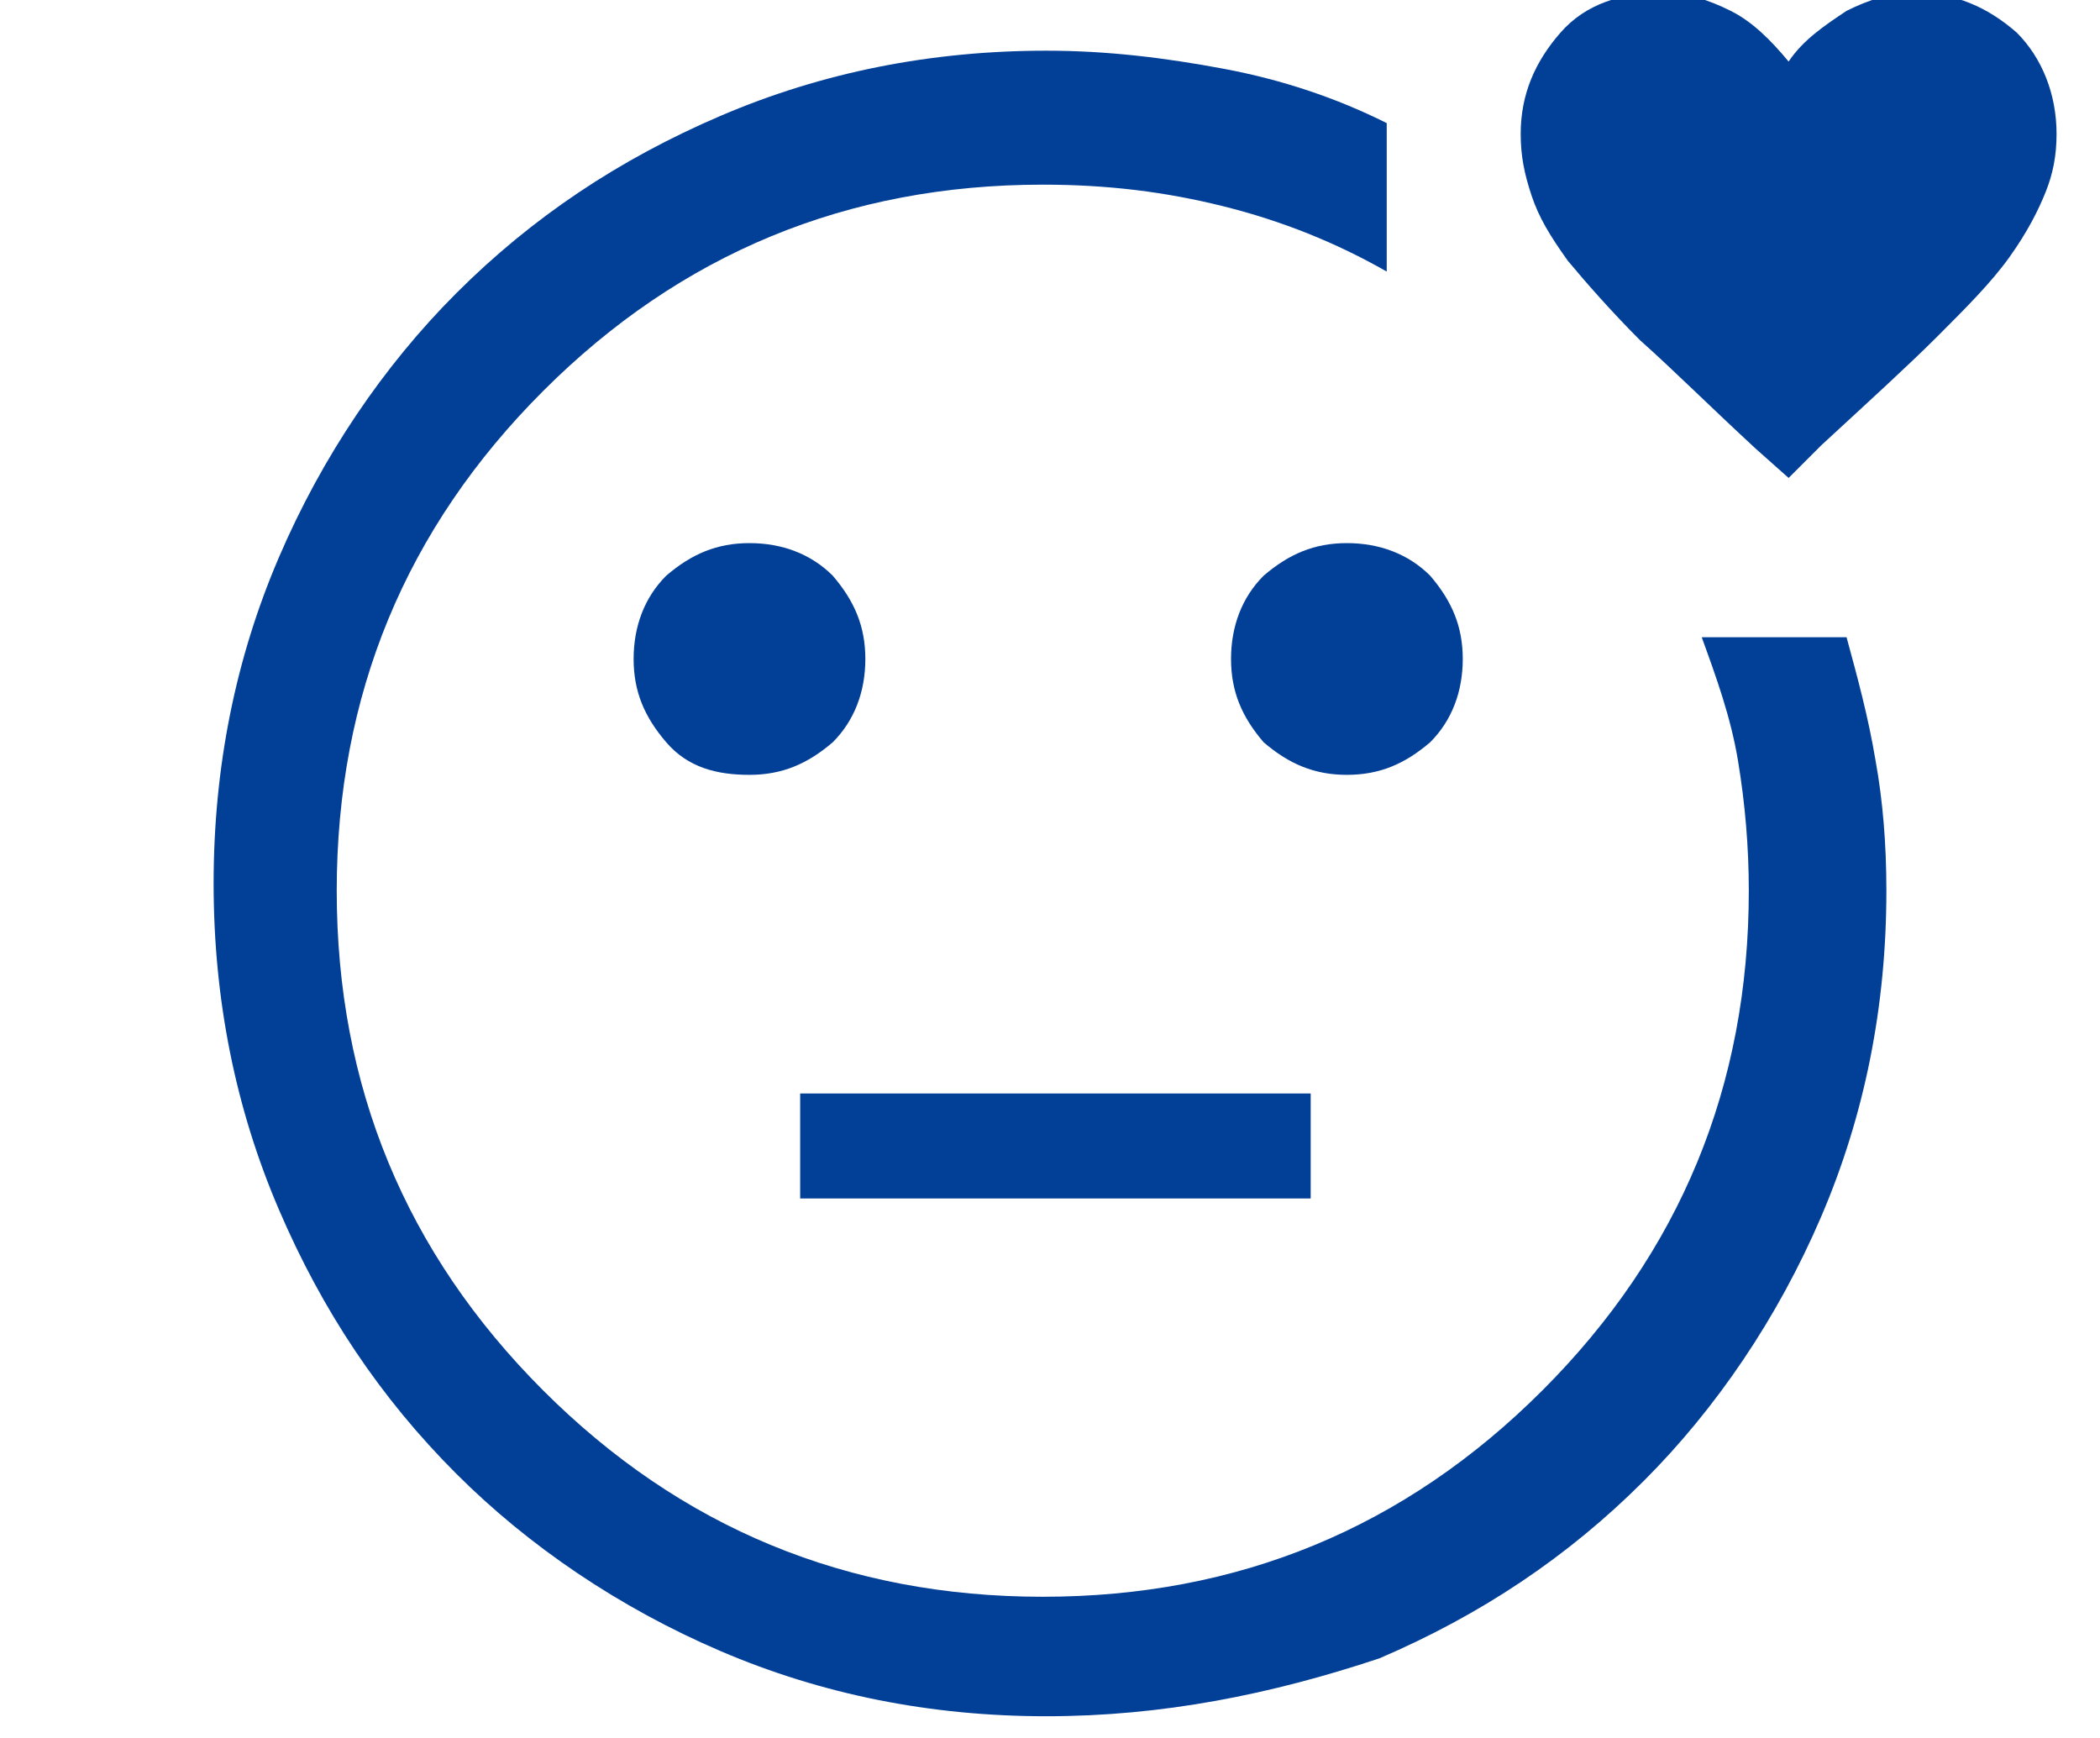
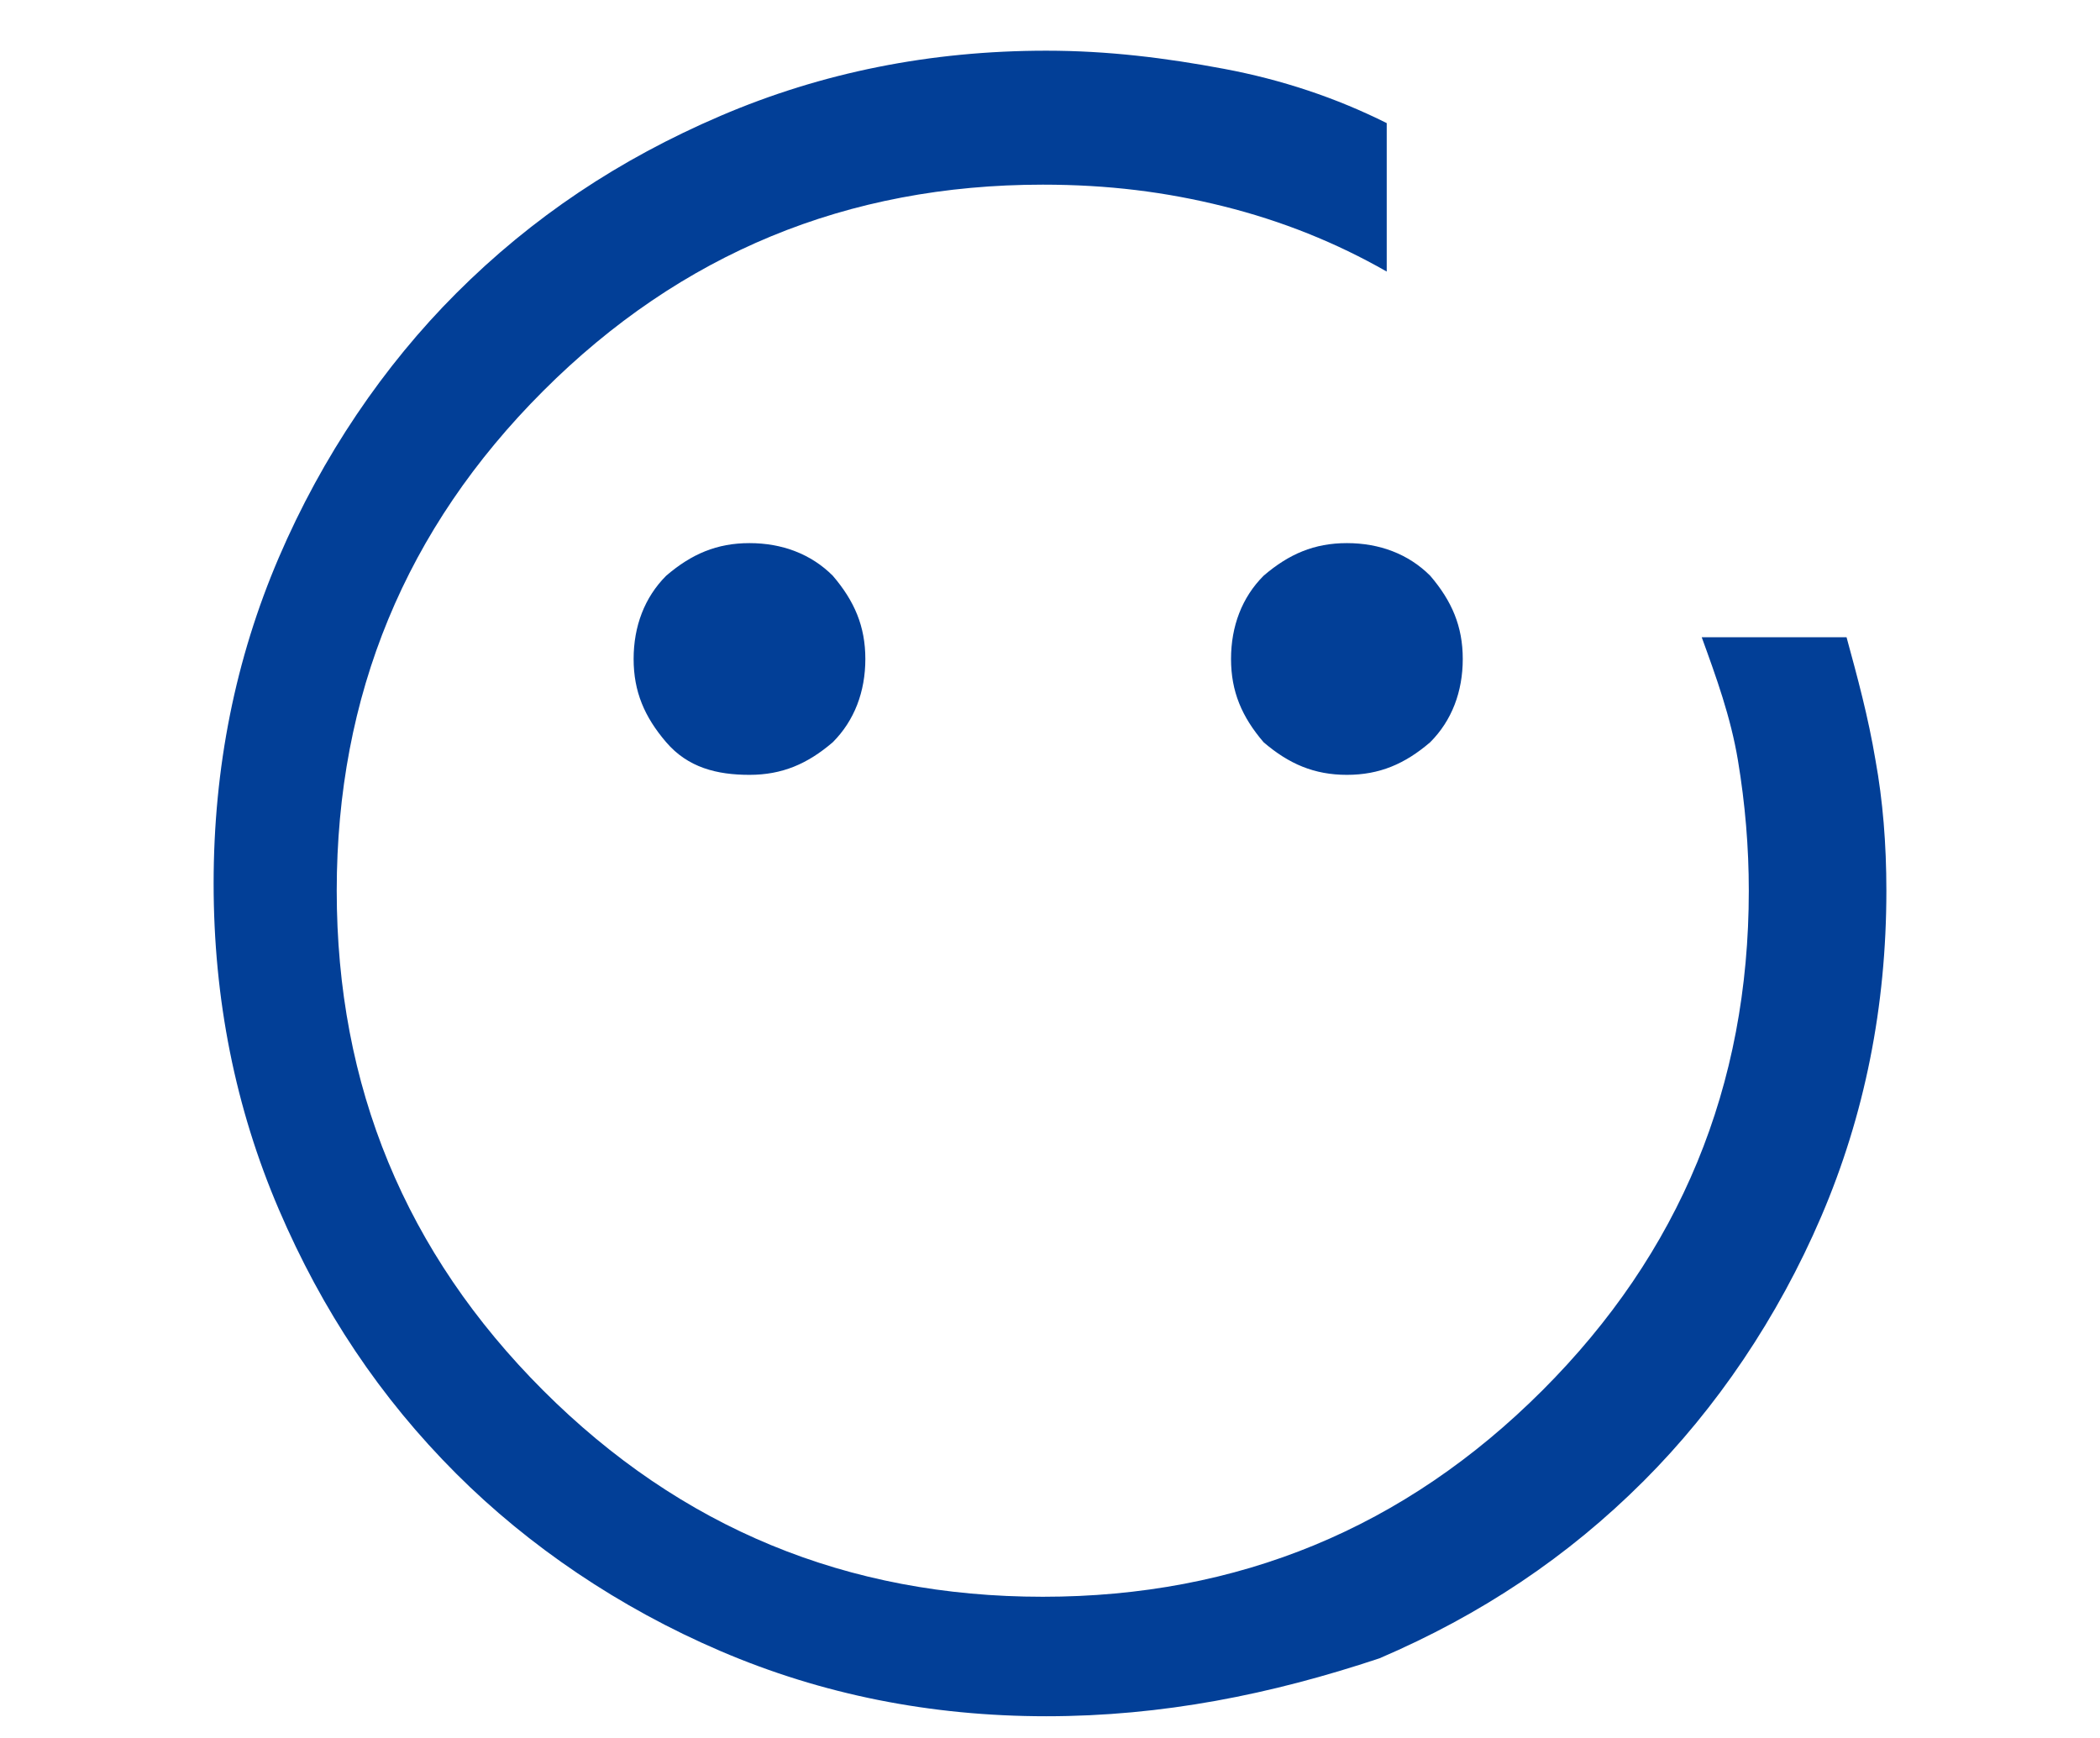
<svg xmlns="http://www.w3.org/2000/svg" version="1.1" id="レイヤー_1" x="0px" y="0px" width="58px" height="48px" viewBox="0 0 58 48" style="enable-background:new 0 0 58 48;" xml:space="preserve">
  <style type="text/css">
	.st0{fill:#023F97;}
</style>
  <g>
    <path class="st0" d="M28.9,47.4c-3.2,0-6.2-0.6-9-1.8c-2.8-1.2-5.3-2.9-7.3-4.9c-2.1-2.1-3.7-4.5-4.9-7.3c-1.2-2.8-1.8-5.8-1.8-9   c0-3.2,0.6-6.2,1.8-9c1.2-2.8,2.9-5.3,4.9-7.3c2.1-2.1,4.5-3.7,7.3-4.9c2.8-1.2,5.8-1.8,9-1.8c1.7,0,3.3,0.2,4.9,0.5   c1.6,0.3,3.1,0.8,4.5,1.5v4.1c-1.4-0.8-2.9-1.4-4.5-1.8c-1.6-0.4-3.2-0.6-5-0.6c-5.4,0-10,1.9-13.8,5.7s-5.7,8.4-5.7,13.8   s1.9,10,5.7,13.8c3.8,3.8,8.4,5.7,13.8,5.7s10-1.9,13.8-5.7c3.8-3.8,5.7-8.4,5.7-13.8c0-1.2-0.1-2.4-0.3-3.6   c-0.2-1.2-0.6-2.3-1-3.4H51c0.3,1.1,0.6,2.2,0.8,3.4c0.2,1.1,0.3,2.3,0.3,3.6c0,3.2-0.6,6.2-1.8,9c-1.2,2.8-2.9,5.3-4.9,7.3   c-2.1,2.1-4.5,3.7-7.3,4.9C35.1,46.8,32.1,47.4,28.9,47.4z M37.2,21.4c0.9,0,1.6-0.3,2.3-0.9c0.6-0.6,0.9-1.4,0.9-2.3   c0-0.9-0.3-1.6-0.9-2.3c-0.6-0.6-1.4-0.9-2.3-0.9c-0.9,0-1.6,0.3-2.3,0.9c-0.6,0.6-0.9,1.4-0.9,2.3c0,0.9,0.3,1.6,0.9,2.3   C35.6,21.1,36.3,21.4,37.2,21.4z M20.7,21.4c0.9,0,1.6-0.3,2.3-0.9c0.6-0.6,0.9-1.4,0.9-2.3c0-0.9-0.3-1.6-0.9-2.3   c-0.6-0.6-1.4-0.9-2.3-0.9c-0.9,0-1.6,0.3-2.3,0.9c-0.6,0.6-0.9,1.4-0.9,2.3c0,0.9,0.3,1.6,0.9,2.3S19.8,21.4,20.7,21.4z" />
-     <path class="st0" d="M49.4,13.2l-0.9-0.8c-1.3-1.2-2.3-2.2-3.2-3c-0.8-0.8-1.5-1.6-2-2.2c-0.5-0.7-0.8-1.2-1-1.8   C42.1,4.8,42,4.3,42,3.7c0-1.1,0.4-2,1.1-2.8s1.7-1.1,2.8-1.1c0.7,0,1.3,0.2,1.9,0.5c0.6,0.3,1.1,0.8,1.6,1.4c0.4-0.6,1-1,1.6-1.4   c0.6-0.3,1.2-0.5,1.9-0.5c1.1,0,2,0.4,2.8,1.1c0.7,0.7,1.1,1.7,1.1,2.8c0,0.6-0.1,1.1-0.3,1.6c-0.2,0.5-0.5,1.1-1,1.8   c-0.5,0.7-1.2,1.4-2,2.2c-0.8,0.8-1.9,1.8-3.2,3L49.4,13.2z" />
  </g>
  <g>
-     <path class="st0" d="M22.1,33.1h14.1v-2.9H22.1L22.1,33.1z" />
-   </g>
+     </g>
</svg>